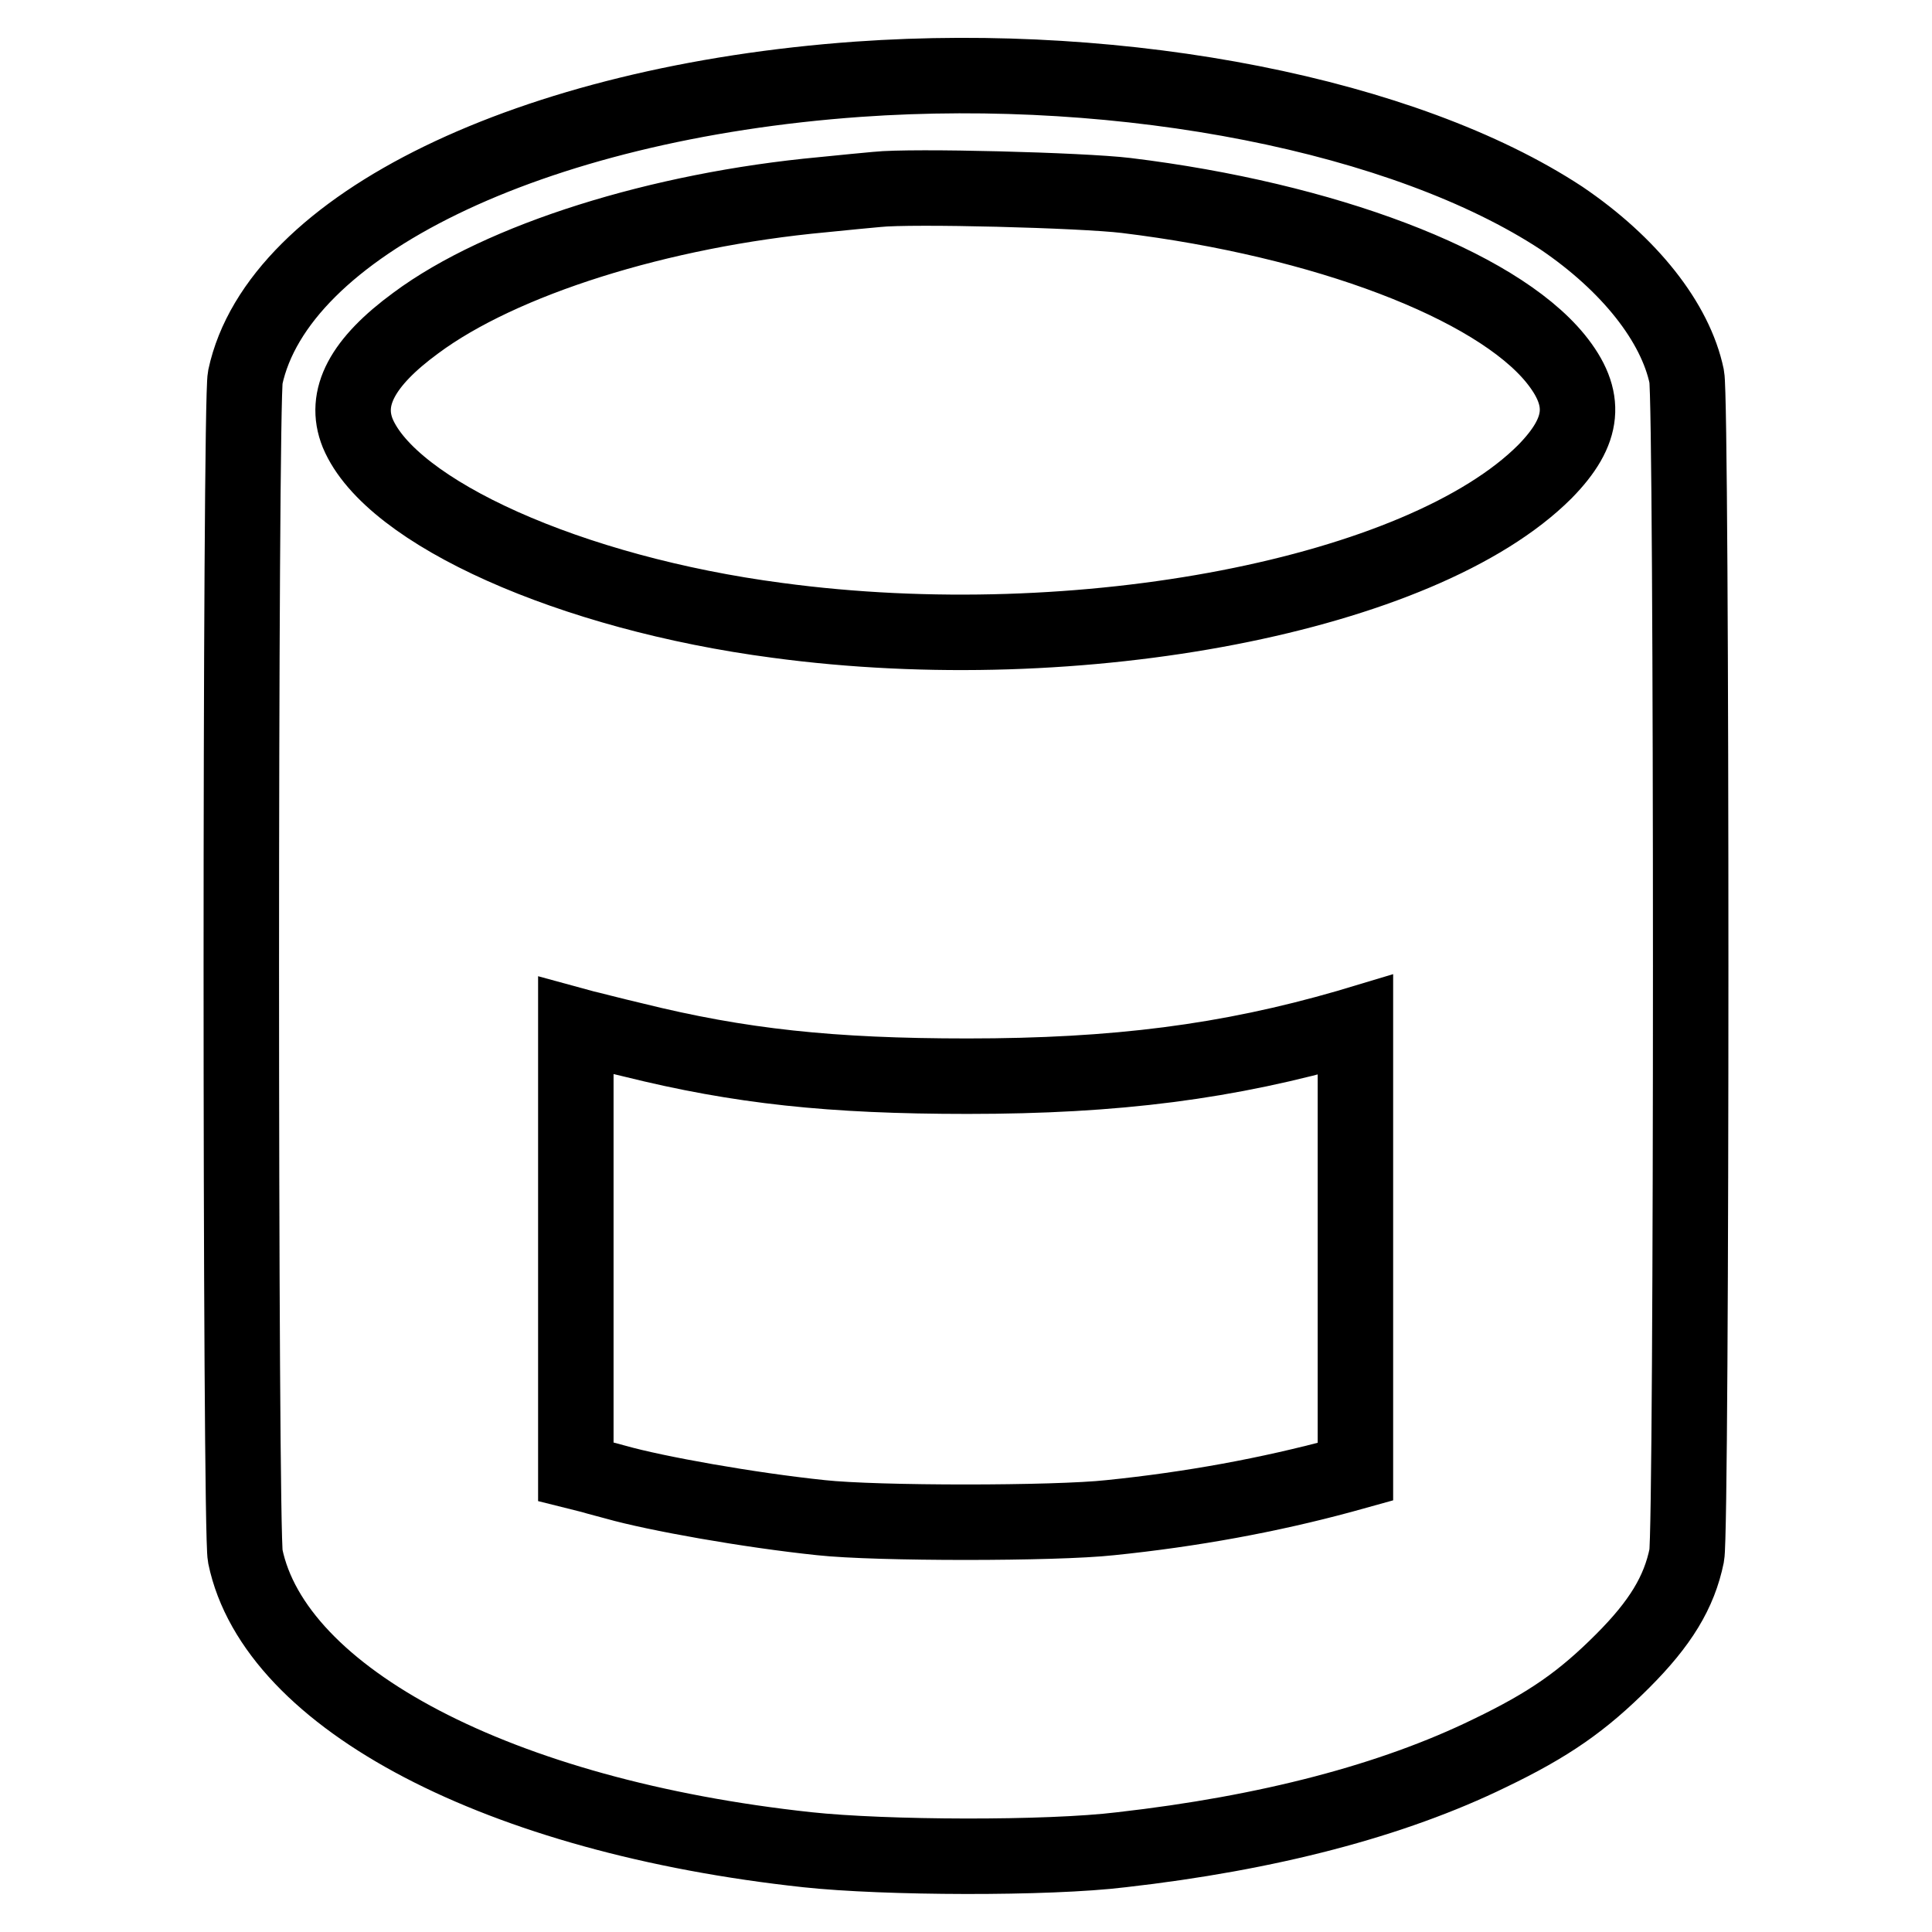
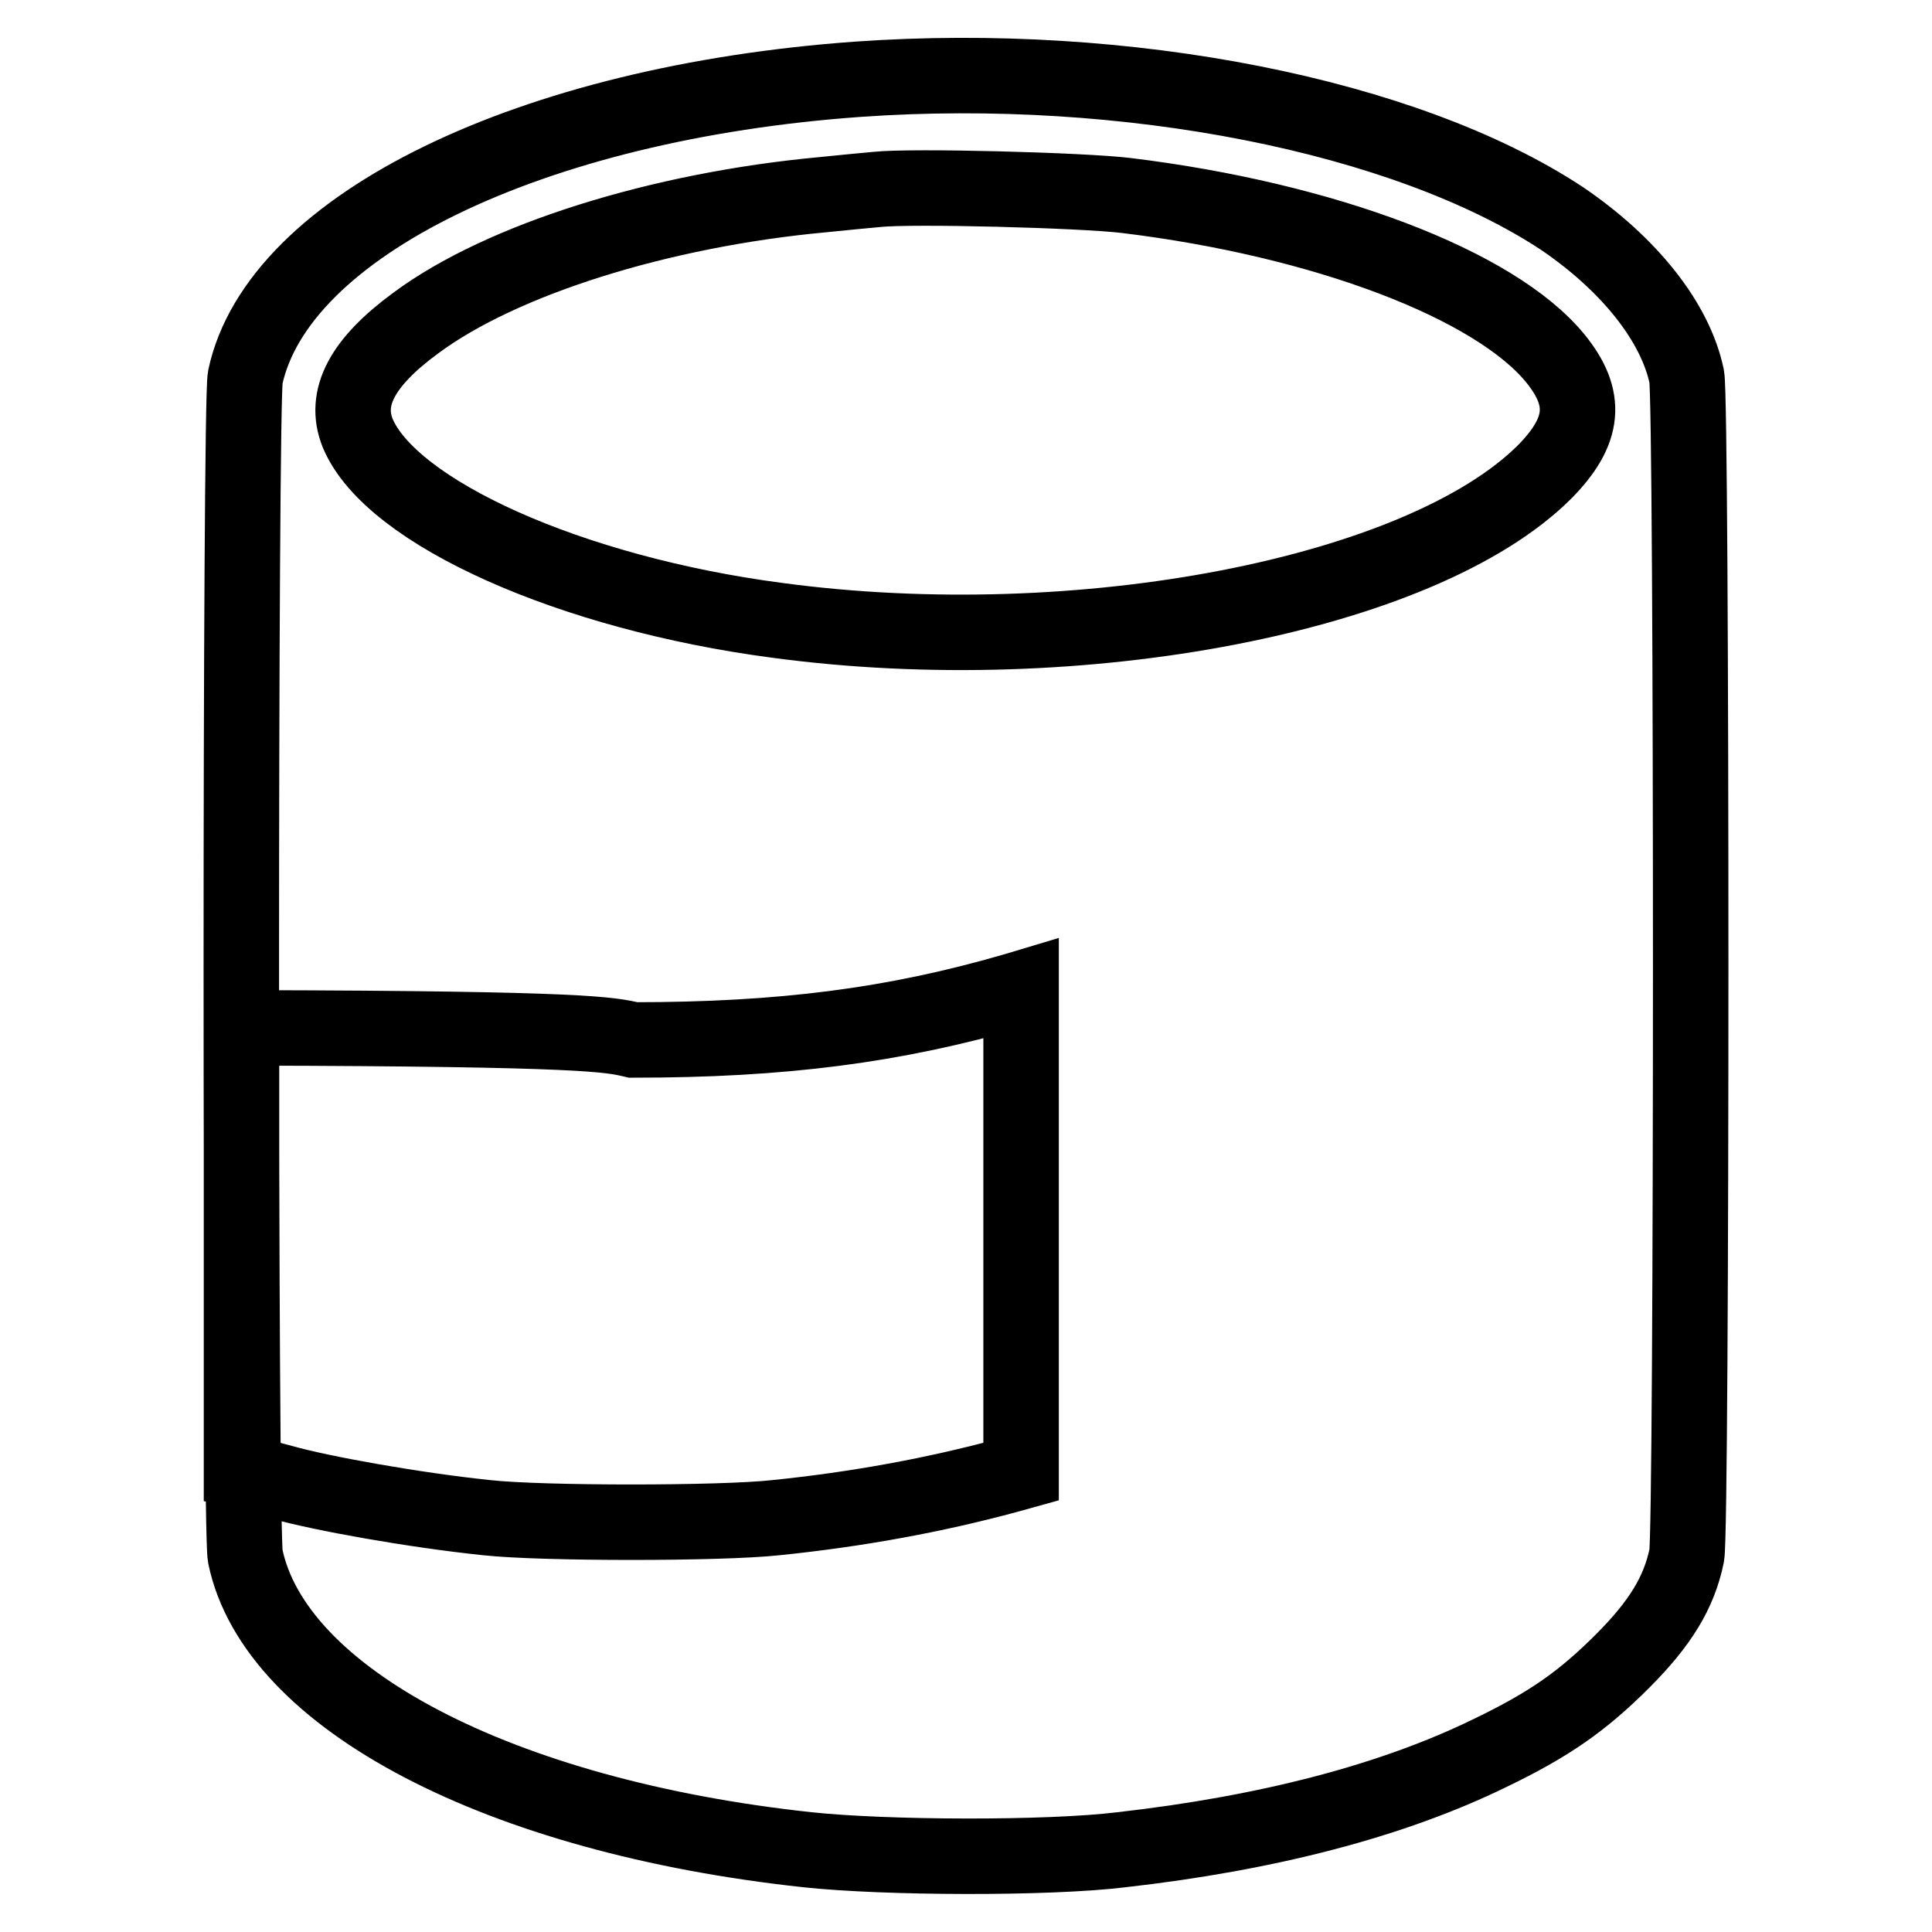
<svg xmlns="http://www.w3.org/2000/svg" version="1.1" x="0px" y="0px" viewBox="0 0 256 256" enable-background="new 0 0 256 256" xml:space="preserve">
  <g>
    <g>
      <g>
-         <path stroke-width="10" fill-opacity="0" stroke="#000000" d="M113.7,10.5C70.3,13.6,36.8,29.9,32.5,50c-0.7,3.4-0.7,152.7,0,156.2c3.9,18.9,33.7,34.5,74.5,38.9c10.2,1.1,31.8,1.2,41.6,0c19.4-2.2,35.9-6.5,48.8-12.8c7.9-3.8,12.3-6.9,17.6-12.2c5-5,7.5-9.1,8.5-14c0.7-3.5,0.7-152.7,0-156.2c-1.5-7.2-7.6-14.9-16.6-21C186.2,15.3,149.3,8,113.7,10.5z M149.2,25.9c26.3,3.2,48.9,11.8,56.9,21.6c4.3,5.3,3.9,9.6-1.4,15c-16.3,16.3-61.6,25.1-101.7,19.7c-27.4-3.6-51.2-14.3-55.6-24.8c-1.9-4.7,0.6-9.4,7.7-14.6c11.3-8.4,32.3-15,53.9-17c2.9-0.3,6.1-0.6,7.2-0.7C120.8,24.6,143.4,25.2,149.2,25.9z M83.9,137.8c14.1,3.5,26.2,4.8,44.3,4.8c19.7,0,34.5-1.9,50.4-6.5l1-0.3v29.5V195l-1.8,0.5c-9.6,2.6-19.9,4.5-30.7,5.6c-7.3,0.8-31,0.8-38.3,0c-9.6-1-21.9-3.2-27.2-4.7c-0.7-0.2-2.3-0.6-3.3-0.9l-2-0.5v-29.6v-29.5l1.1,0.3C77.9,136.3,80.9,137.1,83.9,137.8z" />
+         <path stroke-width="10" fill-opacity="0" stroke="#000000" d="M113.7,10.5C70.3,13.6,36.8,29.9,32.5,50c-0.7,3.4-0.7,152.7,0,156.2c3.9,18.9,33.7,34.5,74.5,38.9c10.2,1.1,31.8,1.2,41.6,0c19.4-2.2,35.9-6.5,48.8-12.8c7.9-3.8,12.3-6.9,17.6-12.2c5-5,7.5-9.1,8.5-14c0.7-3.5,0.7-152.7,0-156.2c-1.5-7.2-7.6-14.9-16.6-21C186.2,15.3,149.3,8,113.7,10.5z M149.2,25.9c26.3,3.2,48.9,11.8,56.9,21.6c4.3,5.3,3.9,9.6-1.4,15c-16.3,16.3-61.6,25.1-101.7,19.7c-27.4-3.6-51.2-14.3-55.6-24.8c-1.9-4.7,0.6-9.4,7.7-14.6c11.3-8.4,32.3-15,53.9-17c2.9-0.3,6.1-0.6,7.2-0.7C120.8,24.6,143.4,25.2,149.2,25.9z M83.9,137.8c19.7,0,34.5-1.9,50.4-6.5l1-0.3v29.5V195l-1.8,0.5c-9.6,2.6-19.9,4.5-30.7,5.6c-7.3,0.8-31,0.8-38.3,0c-9.6-1-21.9-3.2-27.2-4.7c-0.7-0.2-2.3-0.6-3.3-0.9l-2-0.5v-29.6v-29.5l1.1,0.3C77.9,136.3,80.9,137.1,83.9,137.8z" />
      </g>
    </g>
  </g>
</svg>